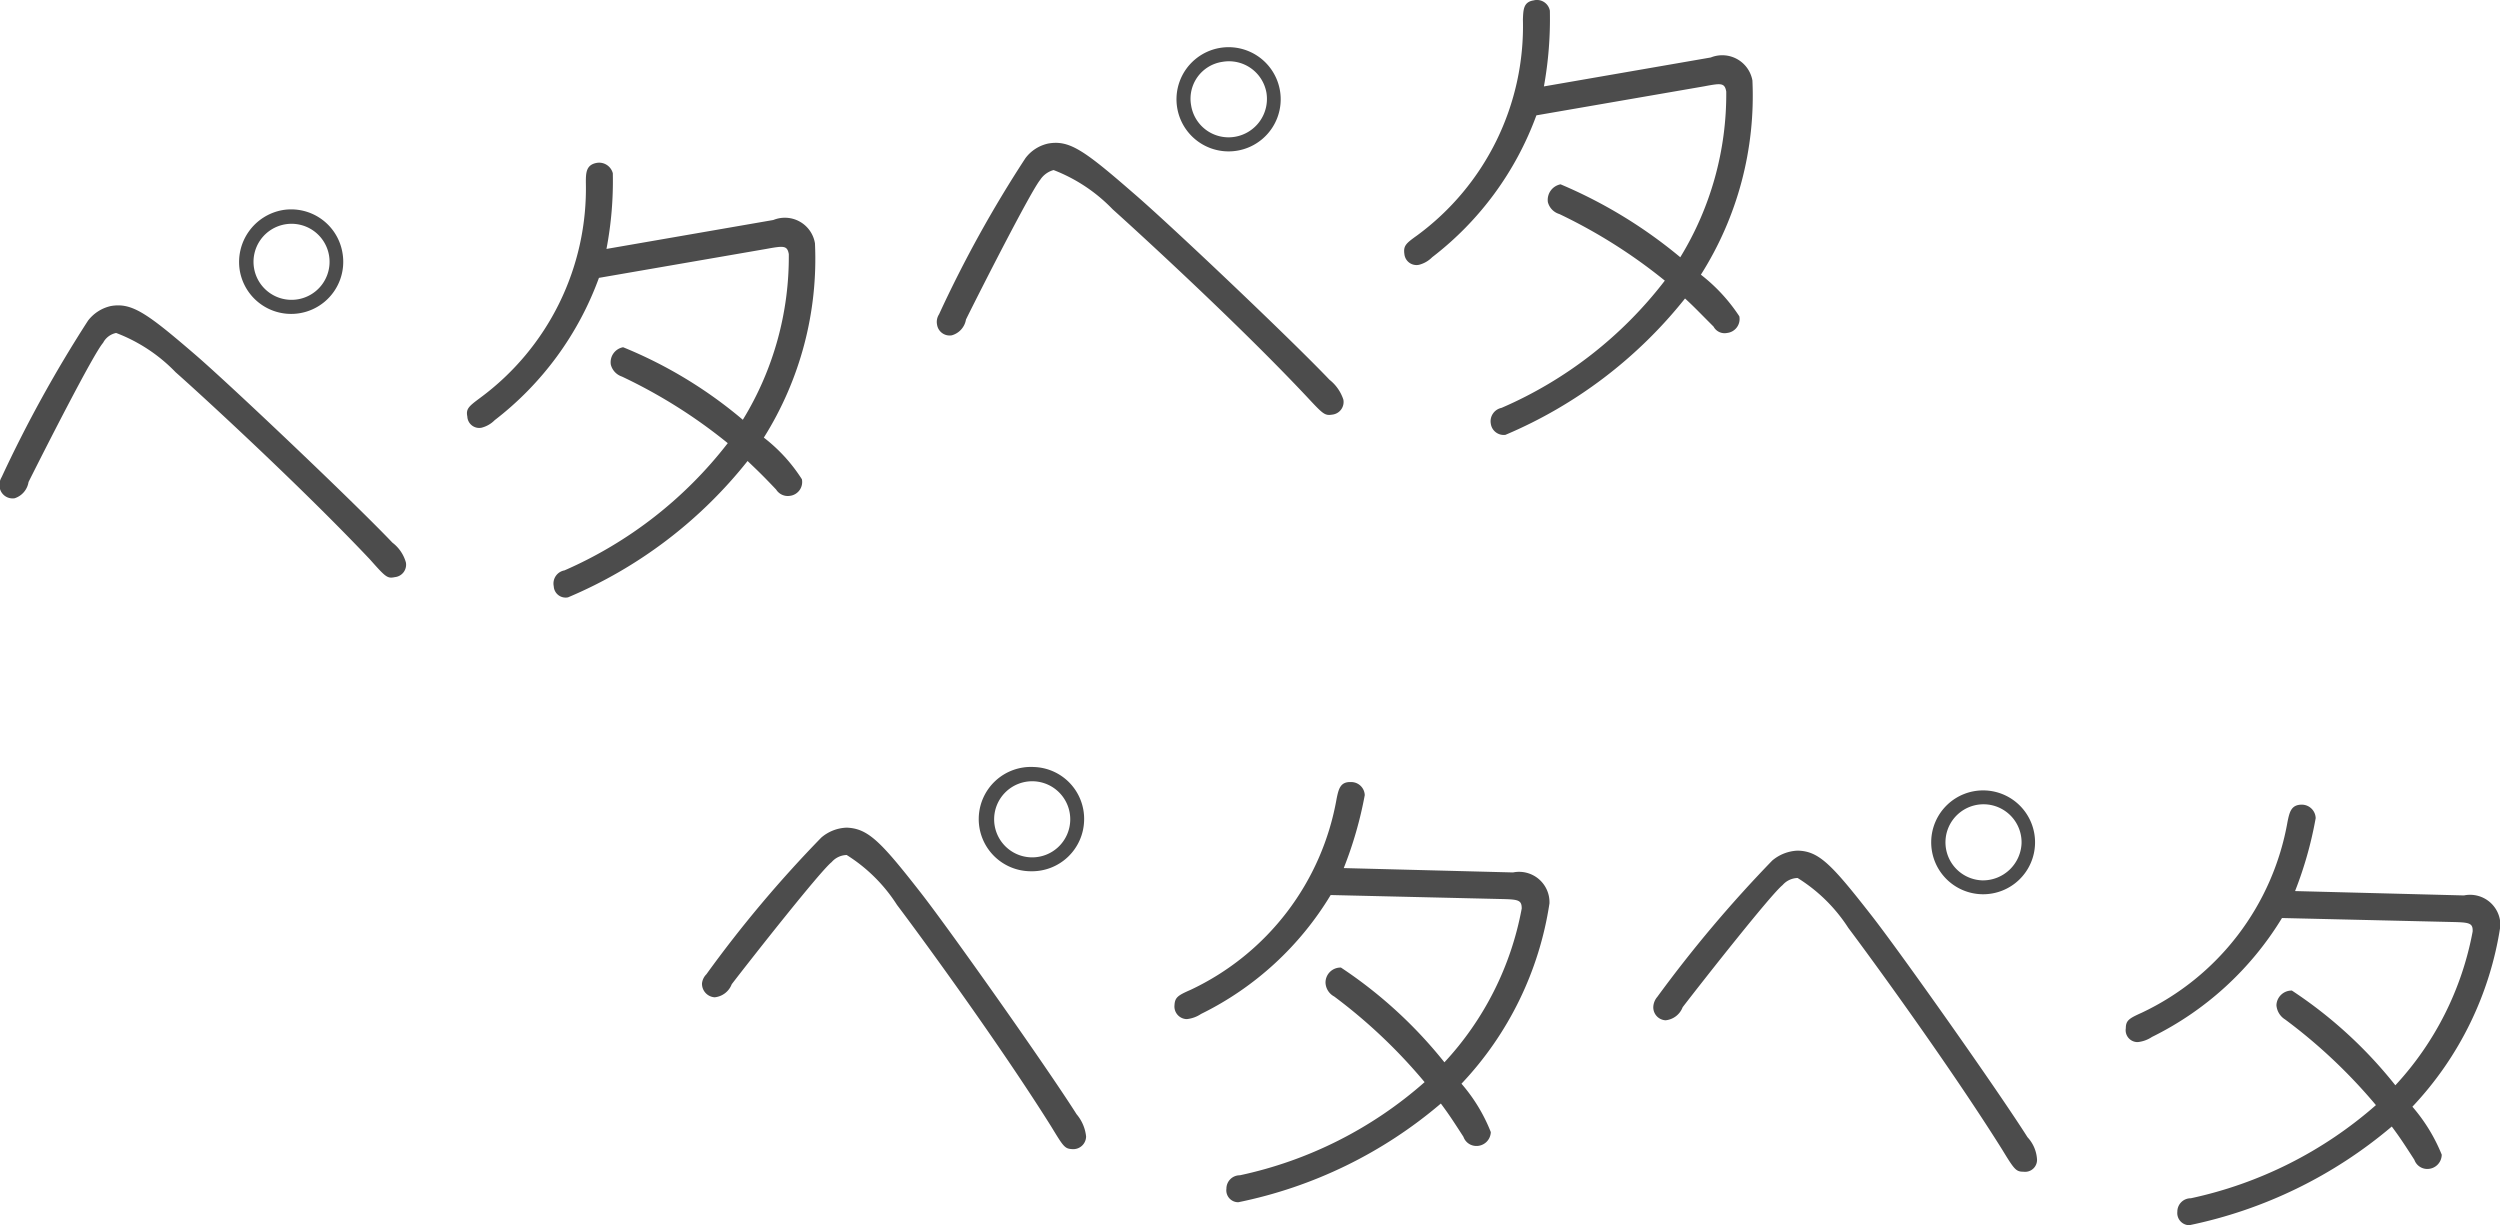
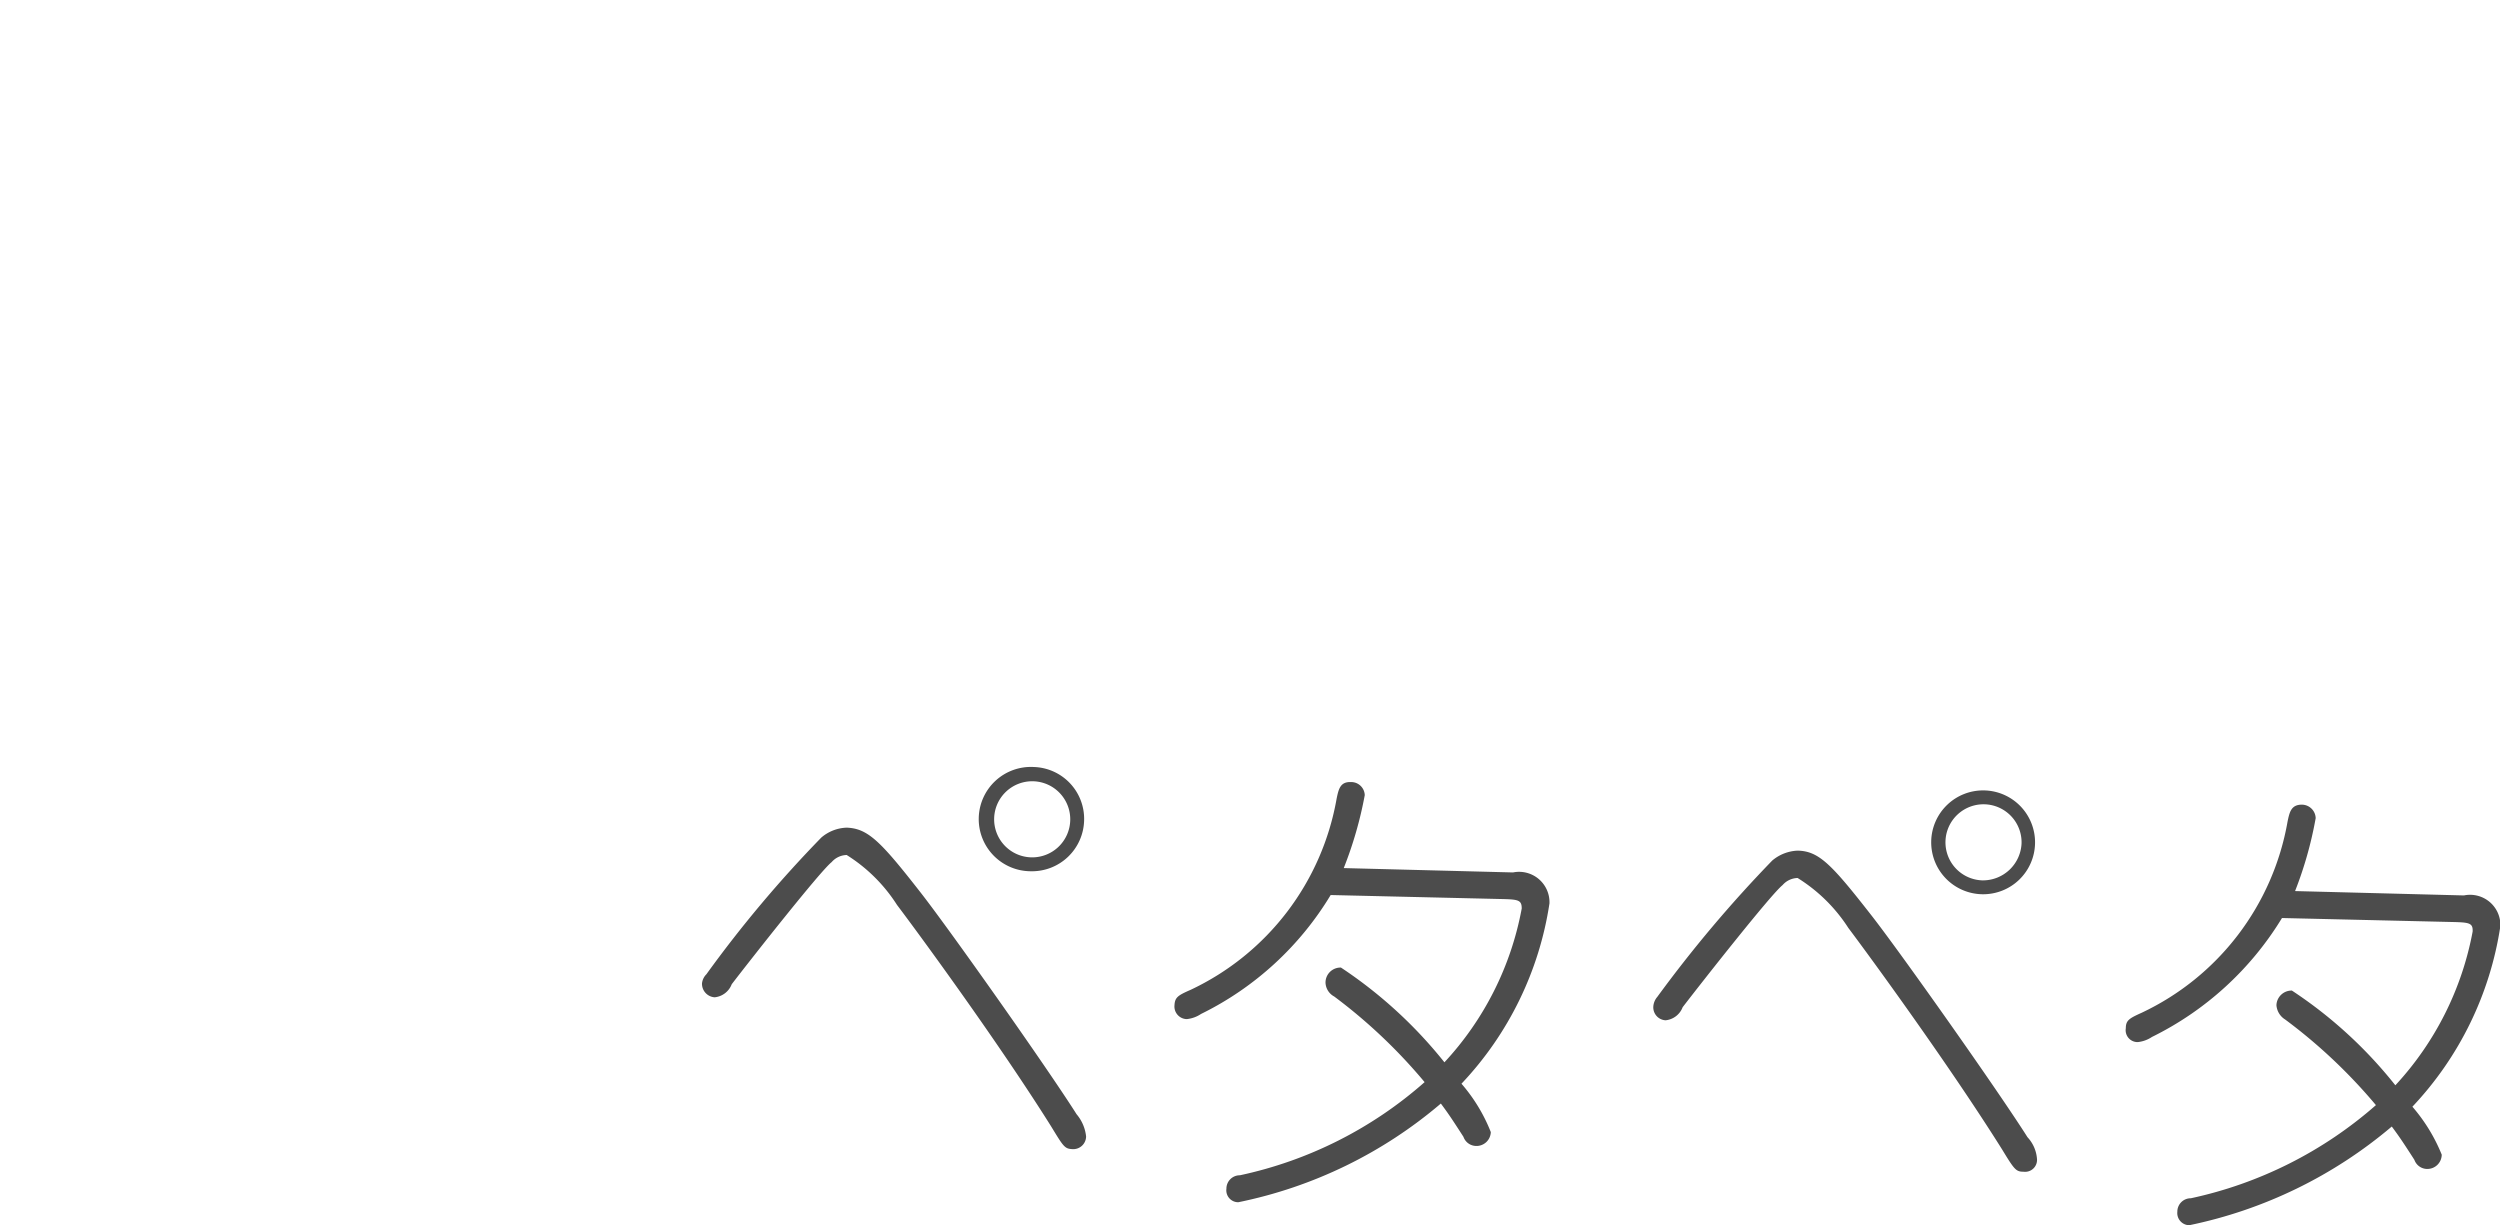
<svg xmlns="http://www.w3.org/2000/svg" id="tomipen01_txt.svg" width="63.07" height="30.91" viewBox="0 0 63.07 30.91">
  <defs>
    <style>
      .cls-1 {
        fill: #4c4c4c;
        fill-rule: evenodd;
      }
    </style>
  </defs>
-   <path id="ペタペタ" class="cls-1" d="M3916.98,1373.13a1.312,1.312,0,0,0-1.51-1.08,1.331,1.331,0,0,0-1.08,1.53A1.314,1.314,0,0,0,3916.98,1373.13Zm1.6,7.81a0.949,0.949,0,0,0-.34-0.5c-0.99-1.04-4.08-3.97-4.96-4.73-1.23-1.06-1.61-1.33-2.14-1.24a1,1,0,0,0-.58.37,32.721,32.721,0,0,0-2.18,3.95,0.379,0.379,0,0,0-.05.25,0.331,0.331,0,0,0,.38.28,0.515,0.515,0,0,0,.35-0.41c0.39-.78,1.64-3.24,1.88-3.51a0.478,0.478,0,0,1,.33-0.25,4.114,4.114,0,0,1,1.5.99c0.69,0.61,3.18,2.9,4.9,4.72,0.4,0.45.44,0.49,0.63,0.45A0.315,0.315,0,0,0,3918.58,1380.94Zm-1.94-7.75a0.959,0.959,0,0,1-1.89.33A0.959,0.959,0,0,1,3916.64,1373.19Zm12.26-.3a0.769,0.769,0,0,0-1.05-.59l-4.21.73a9.119,9.119,0,0,0,.16-1.91,0.357,0.357,0,0,0-.41-0.26c-0.26.05-.27,0.24-0.27,0.49a6.564,6.564,0,0,1-2.67,5.44c-0.28.21-.36,0.27-0.32,0.47a0.3,0.3,0,0,0,.36.28,0.713,0.713,0,0,0,.33-0.19,7.973,7.973,0,0,0,2.63-3.59l4.22-.73c0.44-.08.53-0.09,0.57,0.13a7.864,7.864,0,0,1-1.16,4.18,11.227,11.227,0,0,0-3.02-1.83,0.385,0.385,0,0,0-.31.44,0.429,0.429,0,0,0,.28.3,13.128,13.128,0,0,1,2.67,1.68,10.532,10.532,0,0,1-4.12,3.21,0.336,0.336,0,0,0-.27.4,0.3,0.3,0,0,0,.36.28,11.46,11.46,0,0,0,4.53-3.44c0.24,0.23.35,0.33,0.72,0.72a0.346,0.346,0,0,0,.34.16,0.351,0.351,0,0,0,.31-0.42,4.119,4.119,0,0,0-.96-1.05A8.477,8.477,0,0,0,3928.9,1372.89Zm11.73-3.86a1.314,1.314,0,1,0-2.59.45A1.314,1.314,0,0,0,3940.63,1369.03Zm1.6,7.8a1.063,1.063,0,0,0-.35-0.5c-0.98-1.03-4.07-3.96-4.96-4.72-1.23-1.07-1.6-1.33-2.13-1.24a0.974,0.974,0,0,0-.58.37,30.641,30.641,0,0,0-2.18,3.94,0.352,0.352,0,0,0-.05.26,0.321,0.321,0,0,0,.37.27,0.5,0.5,0,0,0,.36-0.4c0.39-.79,1.64-3.24,1.87-3.52a0.59,0.59,0,0,1,.34-0.25,4.136,4.136,0,0,1,1.49.99c0.69,0.62,3.19,2.91,4.9,4.73,0.41,0.44.45,0.48,0.64,0.45A0.32,0.32,0,0,0,3942.23,1376.83Zm-1.94-7.74a0.969,0.969,0,0,1-.79,1.11,0.956,0.956,0,0,1-1.11-.79,0.94,0.94,0,0,1,.79-1.1A0.96,0.96,0,0,1,3940.29,1369.09Zm12.26-.31a0.773,0.773,0,0,0-1.05-.58l-4.21.73a9.594,9.594,0,0,0,.15-1.91,0.332,0.332,0,0,0-.41-0.26c-0.26.04-.26,0.24-0.27,0.48a6.55,6.55,0,0,1-2.67,5.45c-0.28.2-.35,0.26-0.32,0.47a0.307,0.307,0,0,0,.37.27,0.713,0.713,0,0,0,.33-0.19,7.961,7.961,0,0,0,2.63-3.58l4.22-.73c0.43-.08.53-0.1,0.57,0.13a7.882,7.882,0,0,1-1.16,4.18,12.022,12.022,0,0,0-3.02-1.84,0.4,0.4,0,0,0-.32.45,0.425,0.425,0,0,0,.29.3,13.332,13.332,0,0,1,2.66,1.68,10.388,10.388,0,0,1-4.12,3.21,0.346,0.346,0,0,0-.27.4,0.329,0.329,0,0,0,.37.28,11.53,11.53,0,0,0,4.53-3.44c0.24,0.22.34,0.33,0.72,0.71a0.315,0.315,0,0,0,.34.16,0.354,0.354,0,0,0,.31-0.42,4.335,4.335,0,0,0-.97-1.05A8.429,8.429,0,0,0,3952.55,1368.78Z" transform="translate(-3908.34 -1366.75)" />
  <path id="ペタペタ-2" data-name="ペタペタ" class="cls-1" d="M3935.69,1387.45a1.309,1.309,0,0,0-1.27-1.35,1.316,1.316,0,1,0-.07,2.63A1.315,1.315,0,0,0,3935.69,1387.45Zm0.05,7.97a1.034,1.034,0,0,0-.24-0.56c-0.76-1.2-3.22-4.68-3.94-5.6-1-1.28-1.32-1.61-1.86-1.63a1.034,1.034,0,0,0-.64.25,30.759,30.759,0,0,0-2.9,3.45,0.381,0.381,0,0,0-.11.23,0.342,0.342,0,0,0,.32.35,0.516,0.516,0,0,0,.43-0.33c0.53-.69,2.24-2.86,2.52-3.08a0.52,0.52,0,0,1,.38-0.18,4.069,4.069,0,0,1,1.27,1.26c0.56,0.74,2.56,3.47,3.89,5.59,0.31,0.51.34,0.56,0.53,0.57A0.324,0.324,0,0,0,3935.74,1395.42Zm-0.4-7.98a0.96,0.96,0,1,1-.93-0.98A0.96,0.96,0,0,1,3935.34,1387.44Zm12.09,2.1a0.767,0.767,0,0,0-.92-0.78l-4.27-.11a9.85,9.85,0,0,0,.53-1.84,0.342,0.342,0,0,0-.35-0.33c-0.27-.01-0.31.18-0.36,0.42a6.588,6.588,0,0,1-3.68,4.82c-0.32.14-.4,0.19-0.41,0.39a0.318,0.318,0,0,0,.31.35,0.791,0.791,0,0,0,.36-0.13,7.868,7.868,0,0,0,3.27-3l4.28,0.1c0.45,0.01.54,0.02,0.54,0.24a7.773,7.773,0,0,1-1.95,3.88,11.371,11.371,0,0,0-2.61-2.39,0.378,0.378,0,0,0-.39.38,0.414,0.414,0,0,0,.22.35,13.426,13.426,0,0,1,2.28,2.16,10.287,10.287,0,0,1-4.66,2.35,0.337,0.337,0,0,0-.34.34,0.3,0.3,0,0,0,.3.34,11.378,11.378,0,0,0,5.11-2.49c0.2,0.27.28,0.39,0.57,0.84a0.344,0.344,0,0,0,.31.23,0.361,0.361,0,0,0,.38-0.35,4.226,4.226,0,0,0-.74-1.22A8.457,8.457,0,0,0,3947.43,1389.54Zm12.25-1.51a1.31,1.31,0,1,0-1.33,1.28A1.309,1.309,0,0,0,3959.68,1388.03Zm0.05,7.97a0.9,0.9,0,0,0-.24-0.56c-0.76-1.2-3.22-4.68-3.94-5.6-1-1.28-1.32-1.62-1.86-1.63a1.057,1.057,0,0,0-.64.25,32.506,32.506,0,0,0-2.9,3.44,0.416,0.416,0,0,0-.1.24,0.327,0.327,0,0,0,.31.35,0.516,0.516,0,0,0,.43-0.33c0.53-.69,2.24-2.86,2.52-3.08a0.52,0.52,0,0,1,.38-0.18,4.081,4.081,0,0,1,1.28,1.26c0.55,0.73,2.55,3.47,3.88,5.59,0.31,0.51.35,0.56,0.54,0.56A0.3,0.3,0,0,0,3959.73,1396Zm-0.39-7.98a0.976,0.976,0,0,1-.99.94A0.96,0.96,0,1,1,3959.34,1388.02Zm12.08,2.09a0.765,0.765,0,0,0-.92-0.77l-4.26-.11a9.661,9.661,0,0,0,.52-1.84,0.351,0.351,0,0,0-.35-0.34c-0.27,0-.31.19-0.36,0.43a6.588,6.588,0,0,1-3.68,4.82c-0.31.14-.4,0.19-0.4,0.39a0.3,0.3,0,0,0,.3.35,0.791,0.791,0,0,0,.36-0.13,7.951,7.951,0,0,0,3.28-3l4.28,0.1c0.44,0.01.54,0.02,0.53,0.24a7.811,7.811,0,0,1-1.95,3.88,11.161,11.161,0,0,0-2.61-2.39,0.383,0.383,0,0,0-.39.37,0.464,0.464,0,0,0,.22.36,13.475,13.475,0,0,1,2.29,2.16,10.377,10.377,0,0,1-4.67,2.35,0.337,0.337,0,0,0-.34.34,0.307,0.307,0,0,0,.3.34,11.5,11.5,0,0,0,5.11-2.49c0.2,0.27.28,0.39,0.57,0.84a0.344,0.344,0,0,0,.31.23,0.363,0.363,0,0,0,.38-0.36,4.327,4.327,0,0,0-.74-1.21A8.477,8.477,0,0,0,3971.42,1390.11Z" transform="translate(-3908.34 -1366.75)" />
</svg>